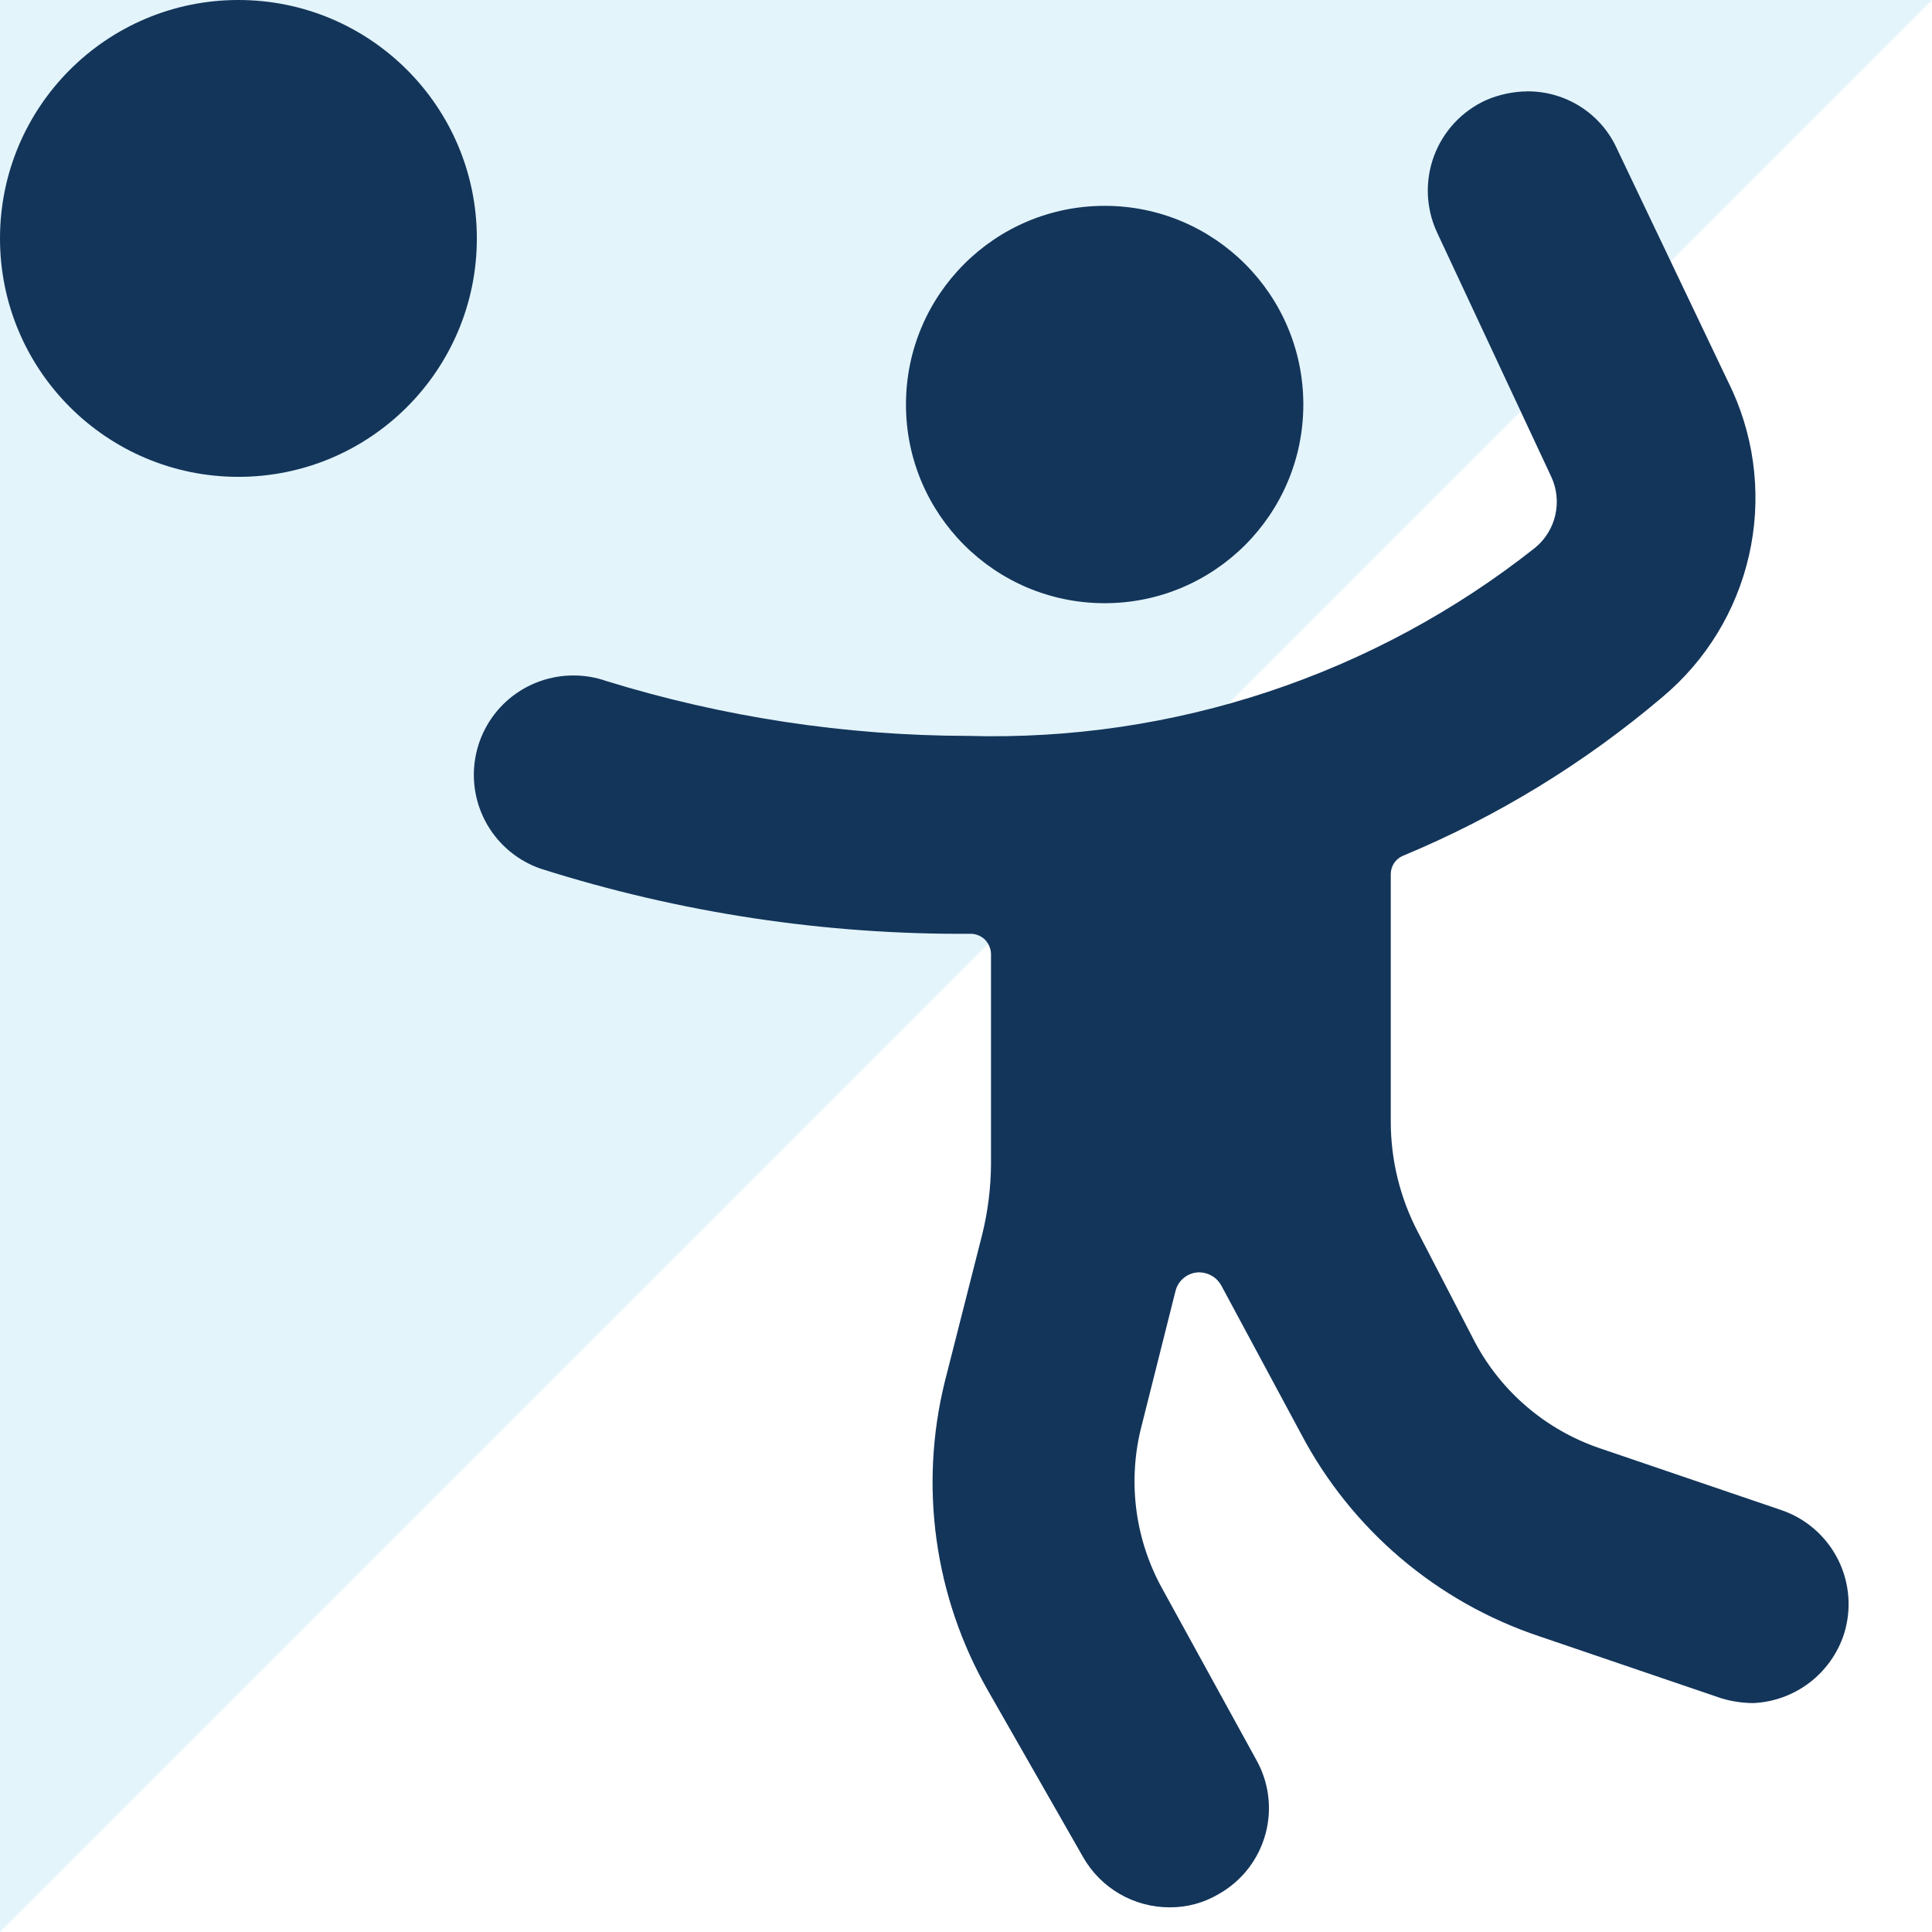
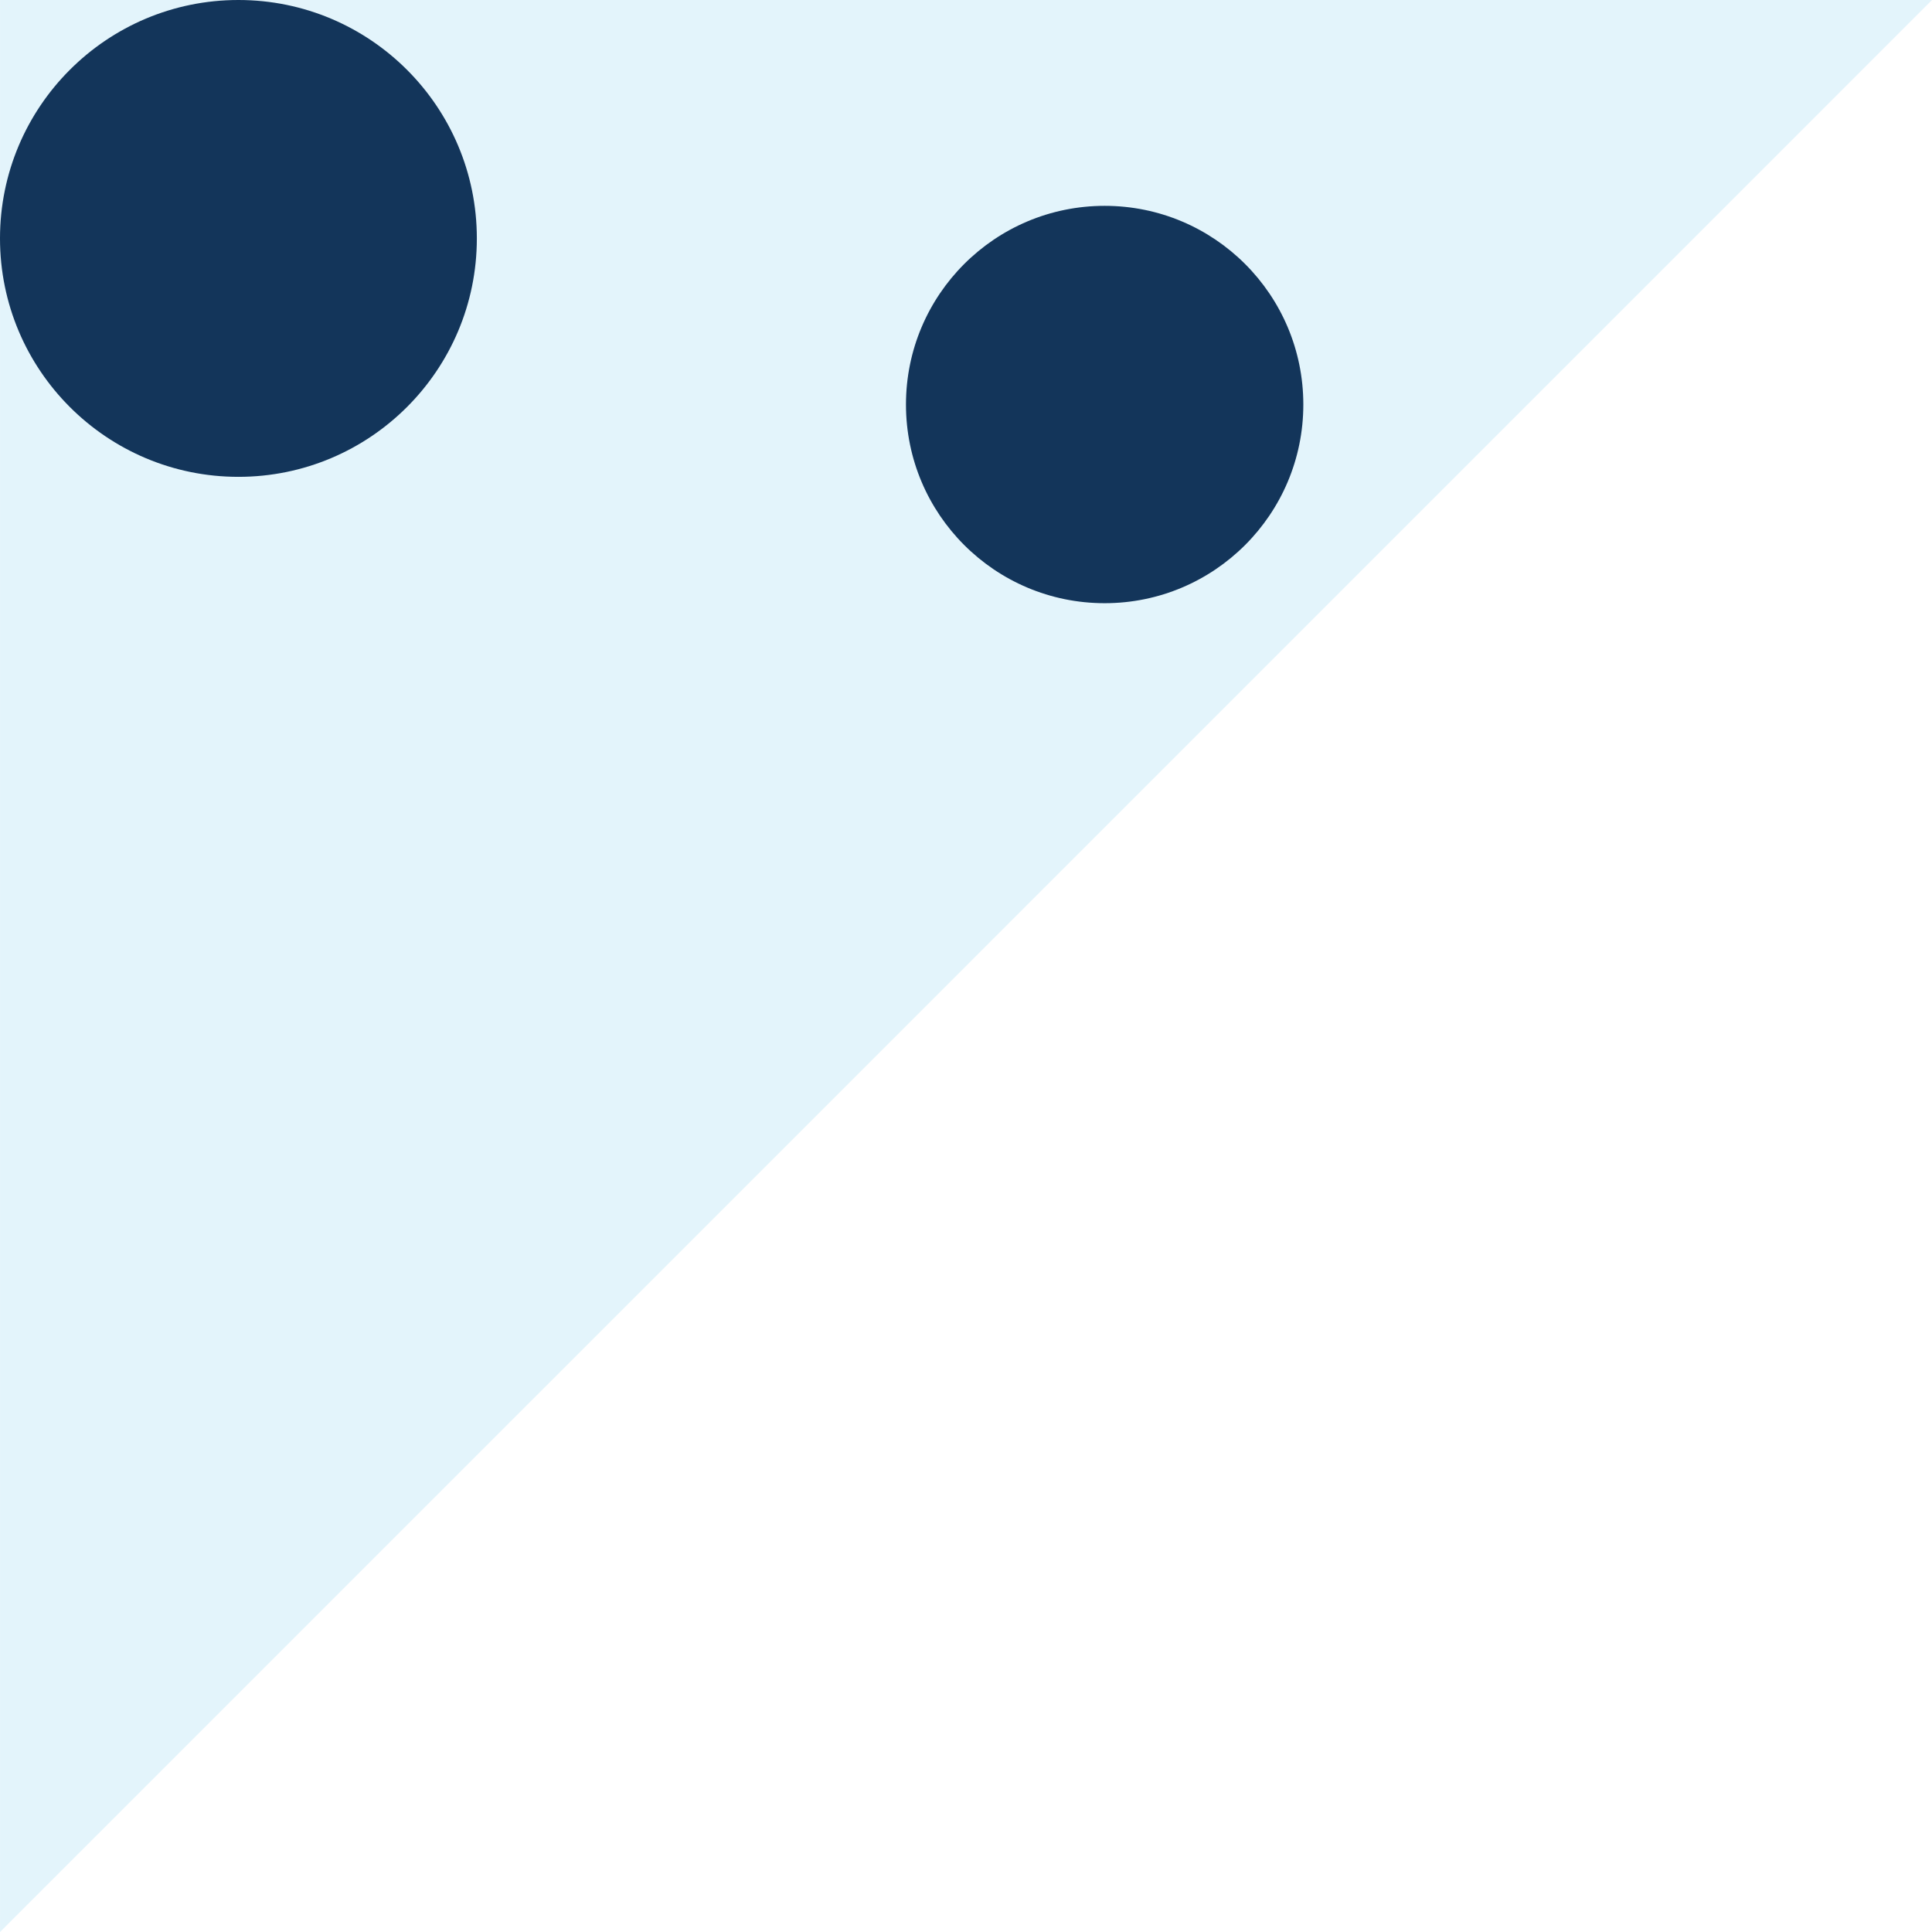
<svg xmlns="http://www.w3.org/2000/svg" width="70" height="70" viewBox="0 0 70 70" fill="none">
  <path opacity="0.25" d="M0.001 70L0.001 -3.0383e-06L70 0" fill="#90D7F0" />
  <path d="M40.024 21.855C43.999 21.855 47.222 18.632 47.222 14.657C47.222 10.681 43.999 7.458 40.024 7.458C36.048 7.458 32.825 10.681 32.825 14.657C32.825 18.632 36.048 21.855 40.024 21.855Z" fill="#13355A" />
  <path d="M8.638 17.277C13.409 17.277 17.277 13.409 17.277 8.638C17.277 3.868 13.409 0 8.638 0C3.868 0 0 3.868 0 8.638C0 13.409 3.868 17.277 8.638 17.277Z" fill="#13355A" />
-   <path d="M66.803 59.23C67.095 58.328 67.02 57.348 66.594 56.502C66.168 55.656 65.426 55.011 64.528 54.709L57.934 52.463C56.007 51.8 54.401 50.432 53.442 48.633L51.369 44.631C50.724 43.395 50.389 42.022 50.39 40.628V31.673C50.389 31.533 50.43 31.395 50.507 31.277C50.584 31.16 50.693 31.067 50.822 31.011C54.24 29.591 57.416 27.648 60.238 25.252C61.811 23.933 62.91 22.136 63.367 20.135C63.825 18.133 63.615 16.037 62.772 14.166L58.596 5.412C58.317 4.784 57.86 4.25 57.282 3.877C56.705 3.504 56.03 3.307 55.343 3.31C54.827 3.316 54.318 3.423 53.845 3.627C53.413 3.823 53.025 4.102 52.701 4.448C52.377 4.795 52.125 5.202 51.959 5.646C51.793 6.09 51.717 6.563 51.734 7.037C51.752 7.51 51.862 7.976 52.06 8.407L56.206 17.276C56.406 17.707 56.457 18.192 56.353 18.655C56.249 19.118 55.995 19.534 55.63 19.838C49.792 24.459 42.513 26.875 35.071 26.663C30.63 26.654 26.214 25.985 21.97 24.676C21.591 24.542 21.191 24.474 20.789 24.474C19.937 24.469 19.111 24.767 18.457 25.313C17.804 25.86 17.366 26.621 17.221 27.461C17.075 28.3 17.233 29.164 17.665 29.899C18.097 30.633 18.776 31.19 19.58 31.471C24.626 33.074 29.892 33.871 35.187 33.833C35.369 33.838 35.543 33.91 35.676 34.034C35.815 34.172 35.898 34.357 35.906 34.553V42.183C35.9 43.037 35.794 43.888 35.59 44.717L34.236 50.044C33.295 53.839 33.852 57.85 35.791 61.245L39.246 67.292C39.562 67.845 40.019 68.304 40.571 68.623C41.122 68.942 41.748 69.108 42.385 69.106C43.014 69.11 43.631 68.94 44.17 68.617C44.58 68.384 44.94 68.072 45.229 67.699C45.517 67.326 45.729 66.9 45.852 66.445C45.976 65.99 46.008 65.515 45.946 65.047C45.885 64.58 45.731 64.129 45.495 63.721L42.126 57.588C41.148 55.837 40.86 53.782 41.32 51.829L42.587 46.79C42.632 46.595 42.742 46.42 42.899 46.295C43.055 46.169 43.25 46.1 43.45 46.099C43.617 46.101 43.779 46.147 43.921 46.233C44.063 46.319 44.179 46.442 44.257 46.589L47.136 51.944C48.961 55.414 52.056 58.045 55.775 59.287L62.368 61.533C62.742 61.645 63.13 61.703 63.52 61.706C64.254 61.674 64.96 61.42 65.546 60.978C66.132 60.535 66.57 59.926 66.803 59.23Z" fill="#13355A" />
</svg>